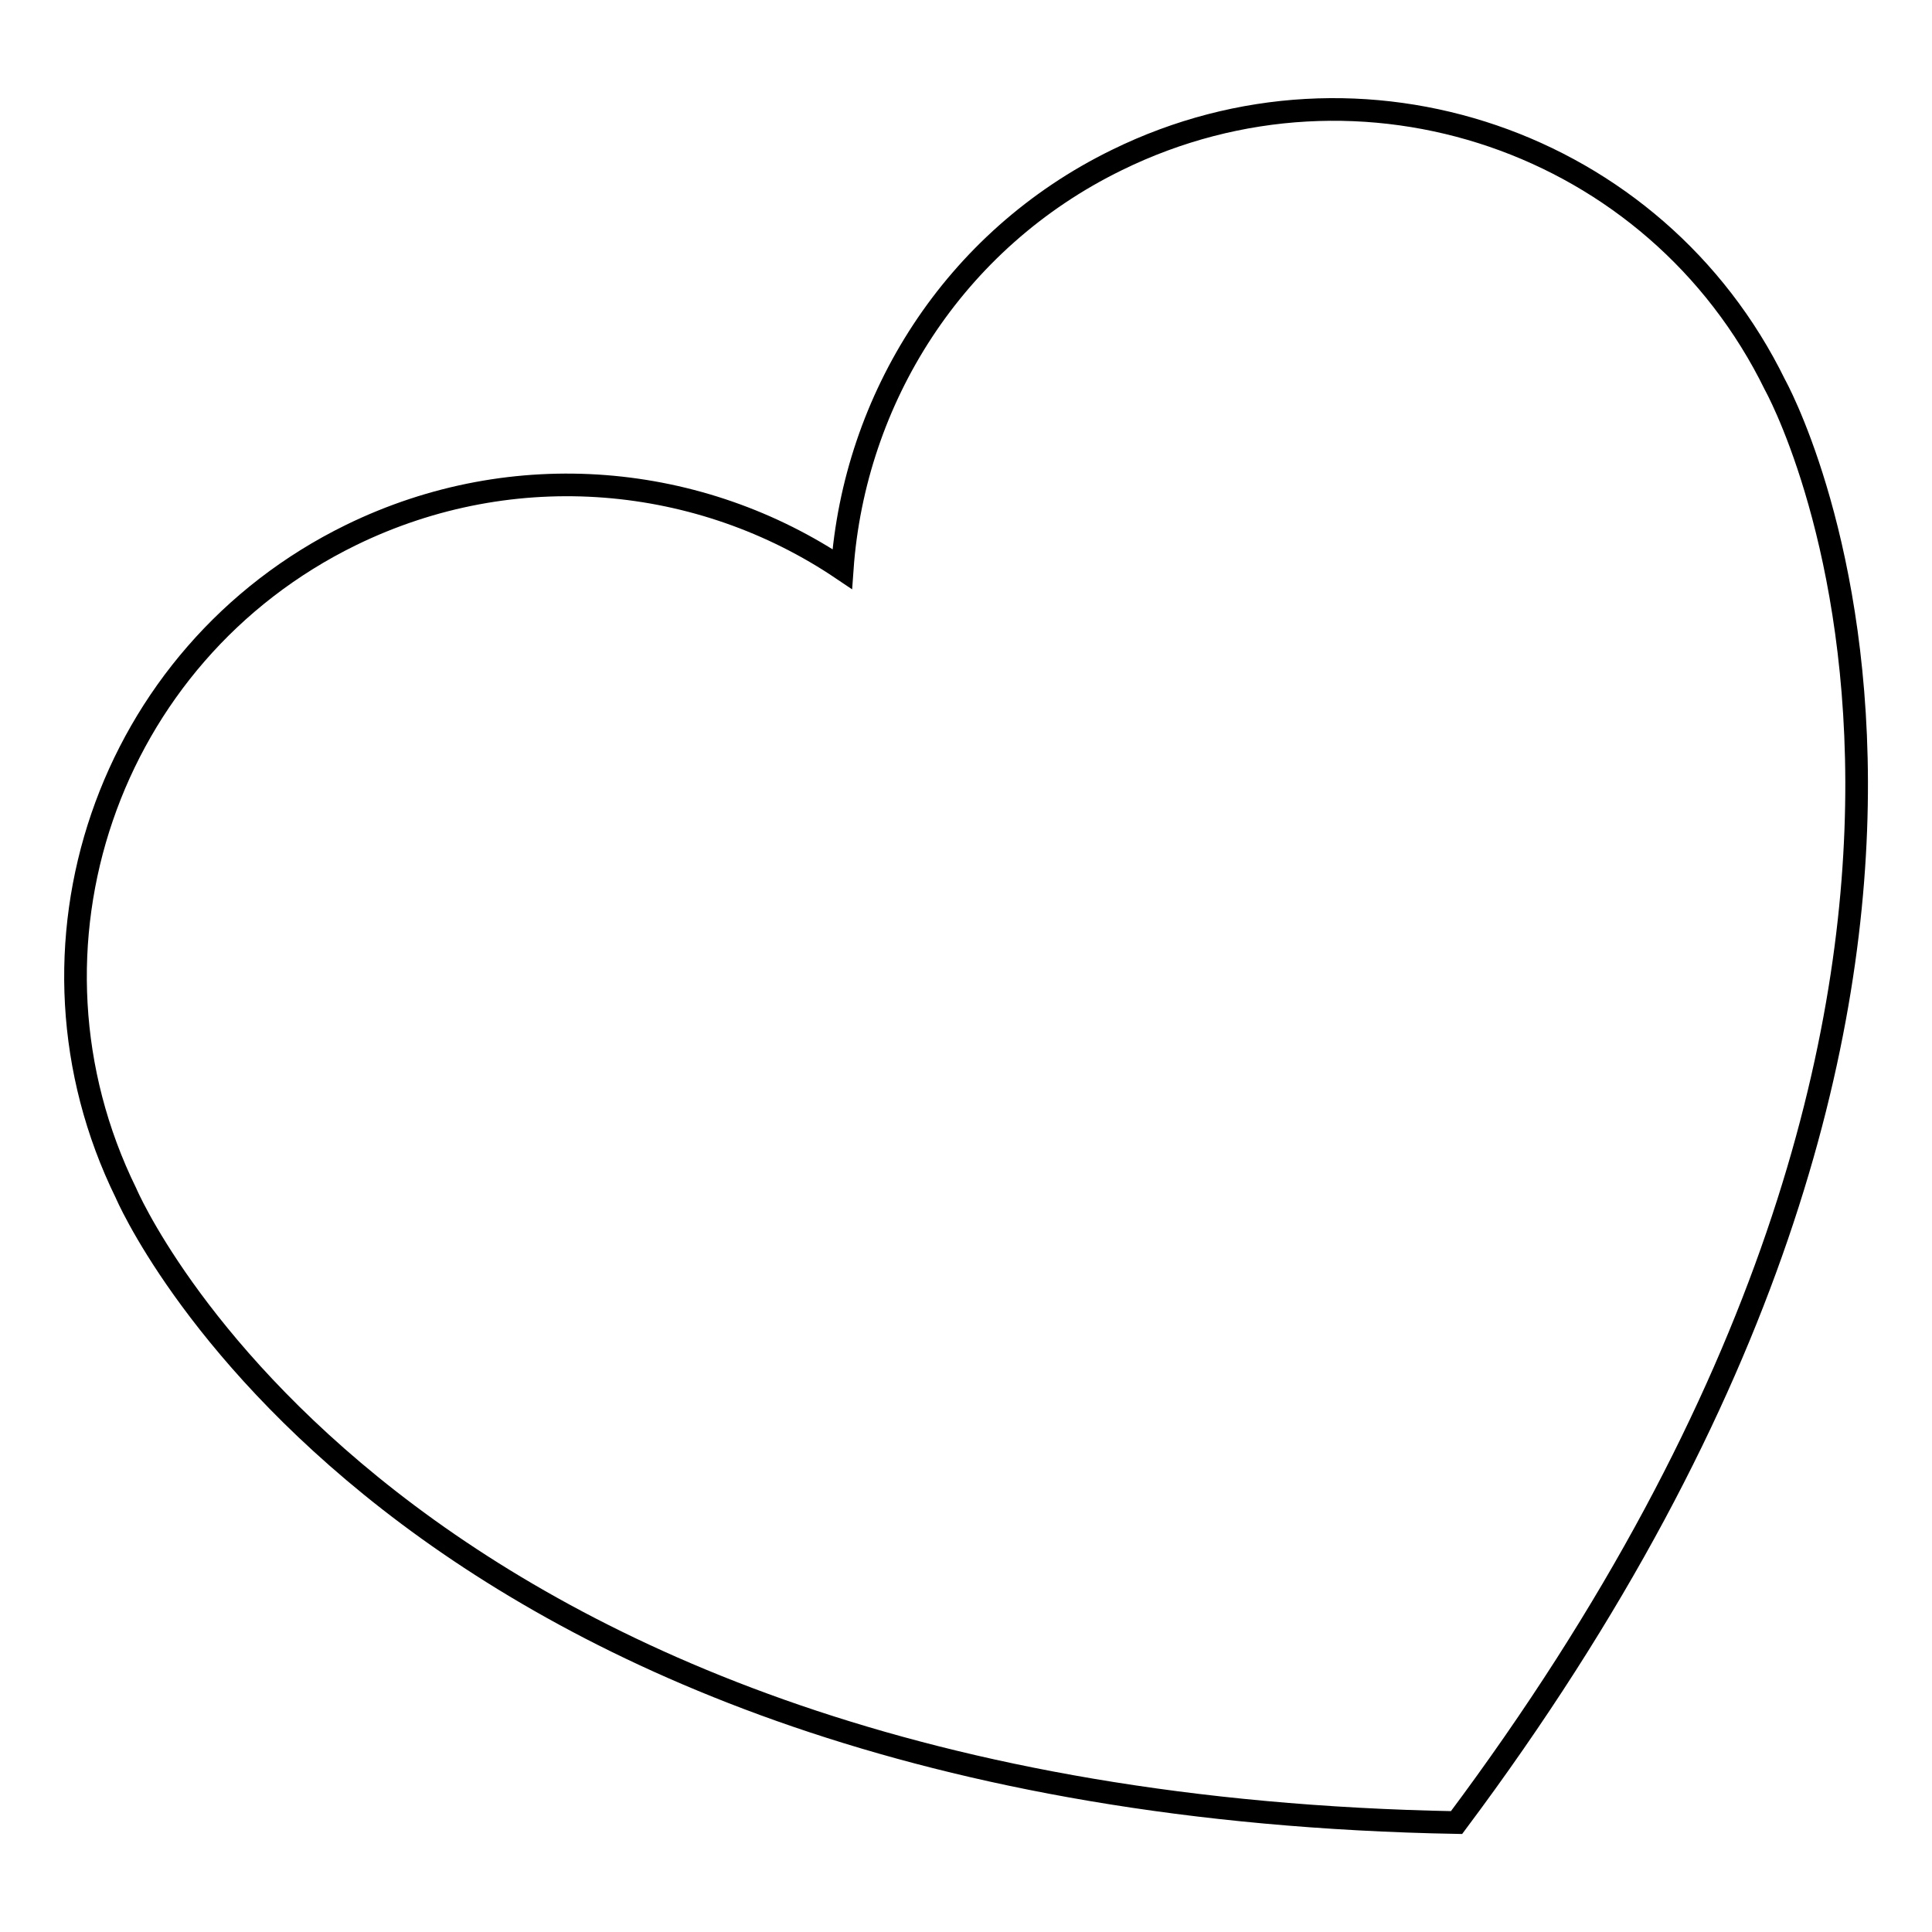
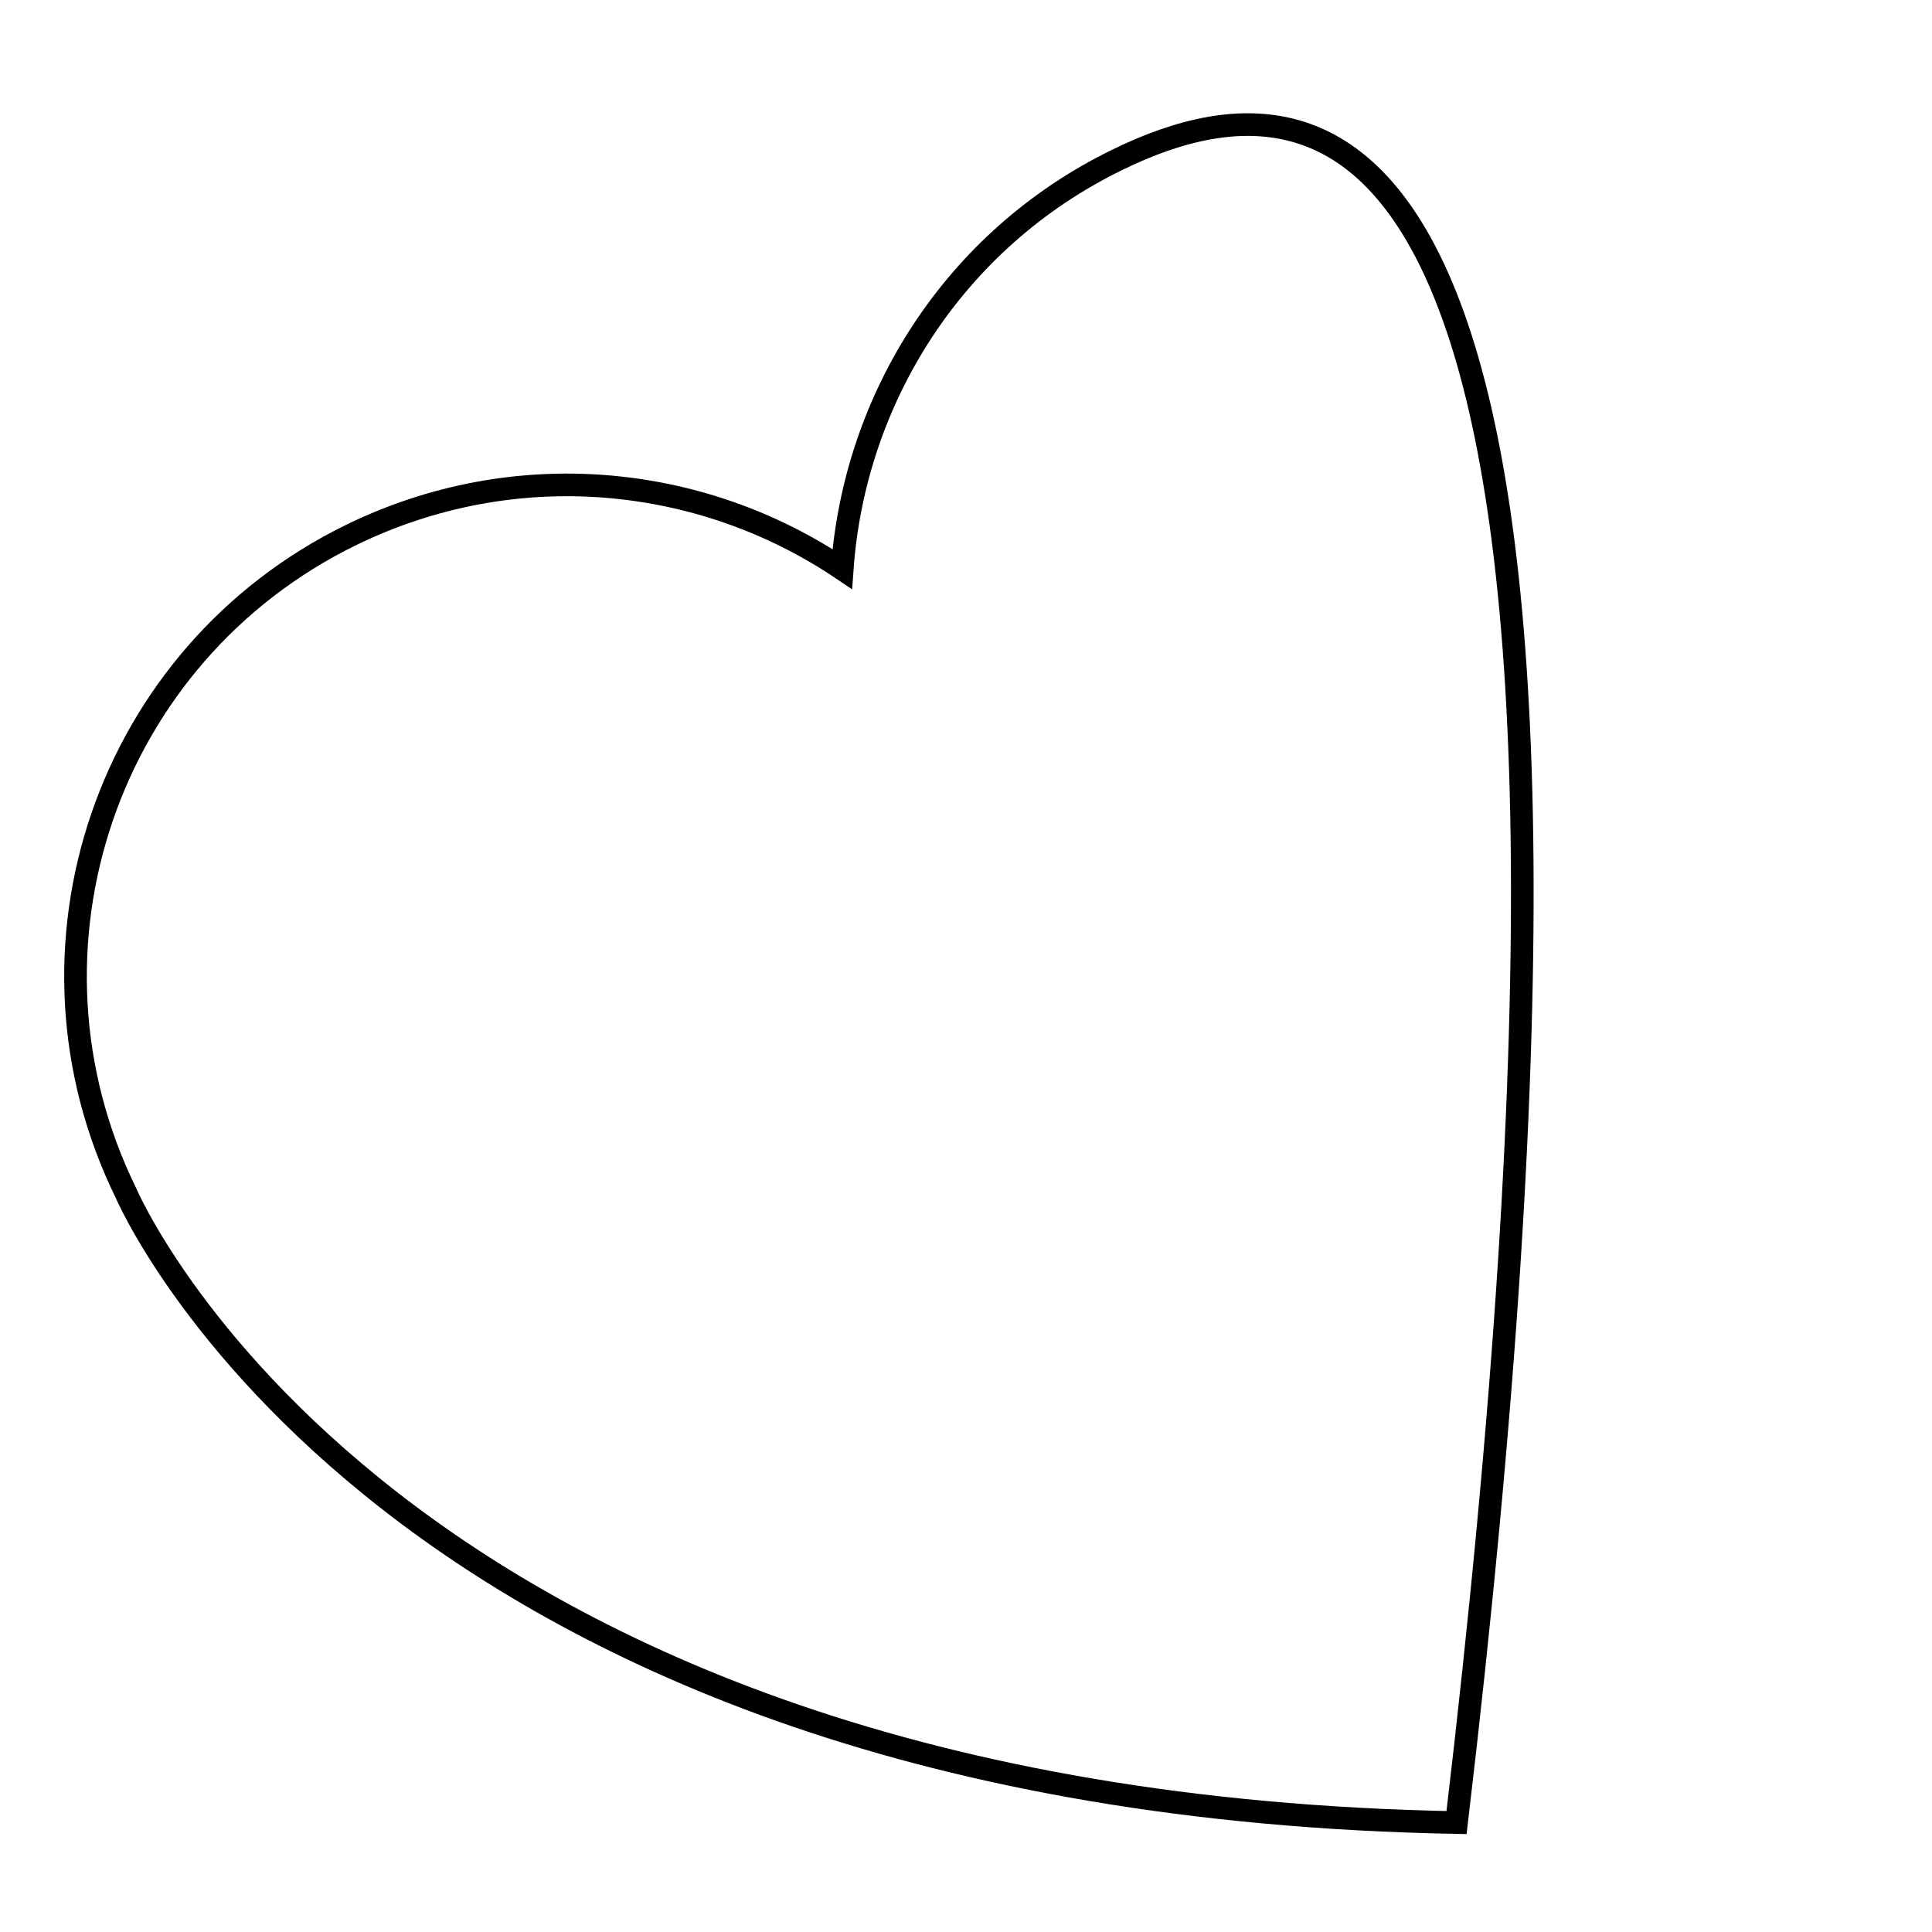
<svg xmlns="http://www.w3.org/2000/svg" version="1.1" x="0px" y="0px" viewBox="0 0 256 256" enable-background="new 0 0 256 256" xml:space="preserve">
  <g>
    <g>
      <g>
        <g>
-           <path stroke-width="3" fill-opacity="0" stroke="#000000" d="M16.7,158.1c0,0,34.3,80.8,176.3,83.4l0,0C278.1,127.7,235.2,51,235.2,51C219.4,18.7,180.4,5.3,148,21.2c-21.7,10.6-34.8,31.7-36.4,54.2c-18.7-12.6-43.4-15.1-65.1-4.5C14.2,86.7,0.8,125.7,16.7,158.1z" />
+           <path stroke-width="3" fill-opacity="0" stroke="#000000" d="M16.7,158.1c0,0,34.3,80.8,176.3,83.4l0,0C219.4,18.7,180.4,5.3,148,21.2c-21.7,10.6-34.8,31.7-36.4,54.2c-18.7-12.6-43.4-15.1-65.1-4.5C14.2,86.7,0.8,125.7,16.7,158.1z" />
        </g>
      </g>
      <g />
      <g />
      <g />
      <g />
      <g />
      <g />
      <g />
      <g />
      <g />
      <g />
      <g />
      <g />
      <g />
      <g />
      <g />
    </g>
  </g>
</svg>